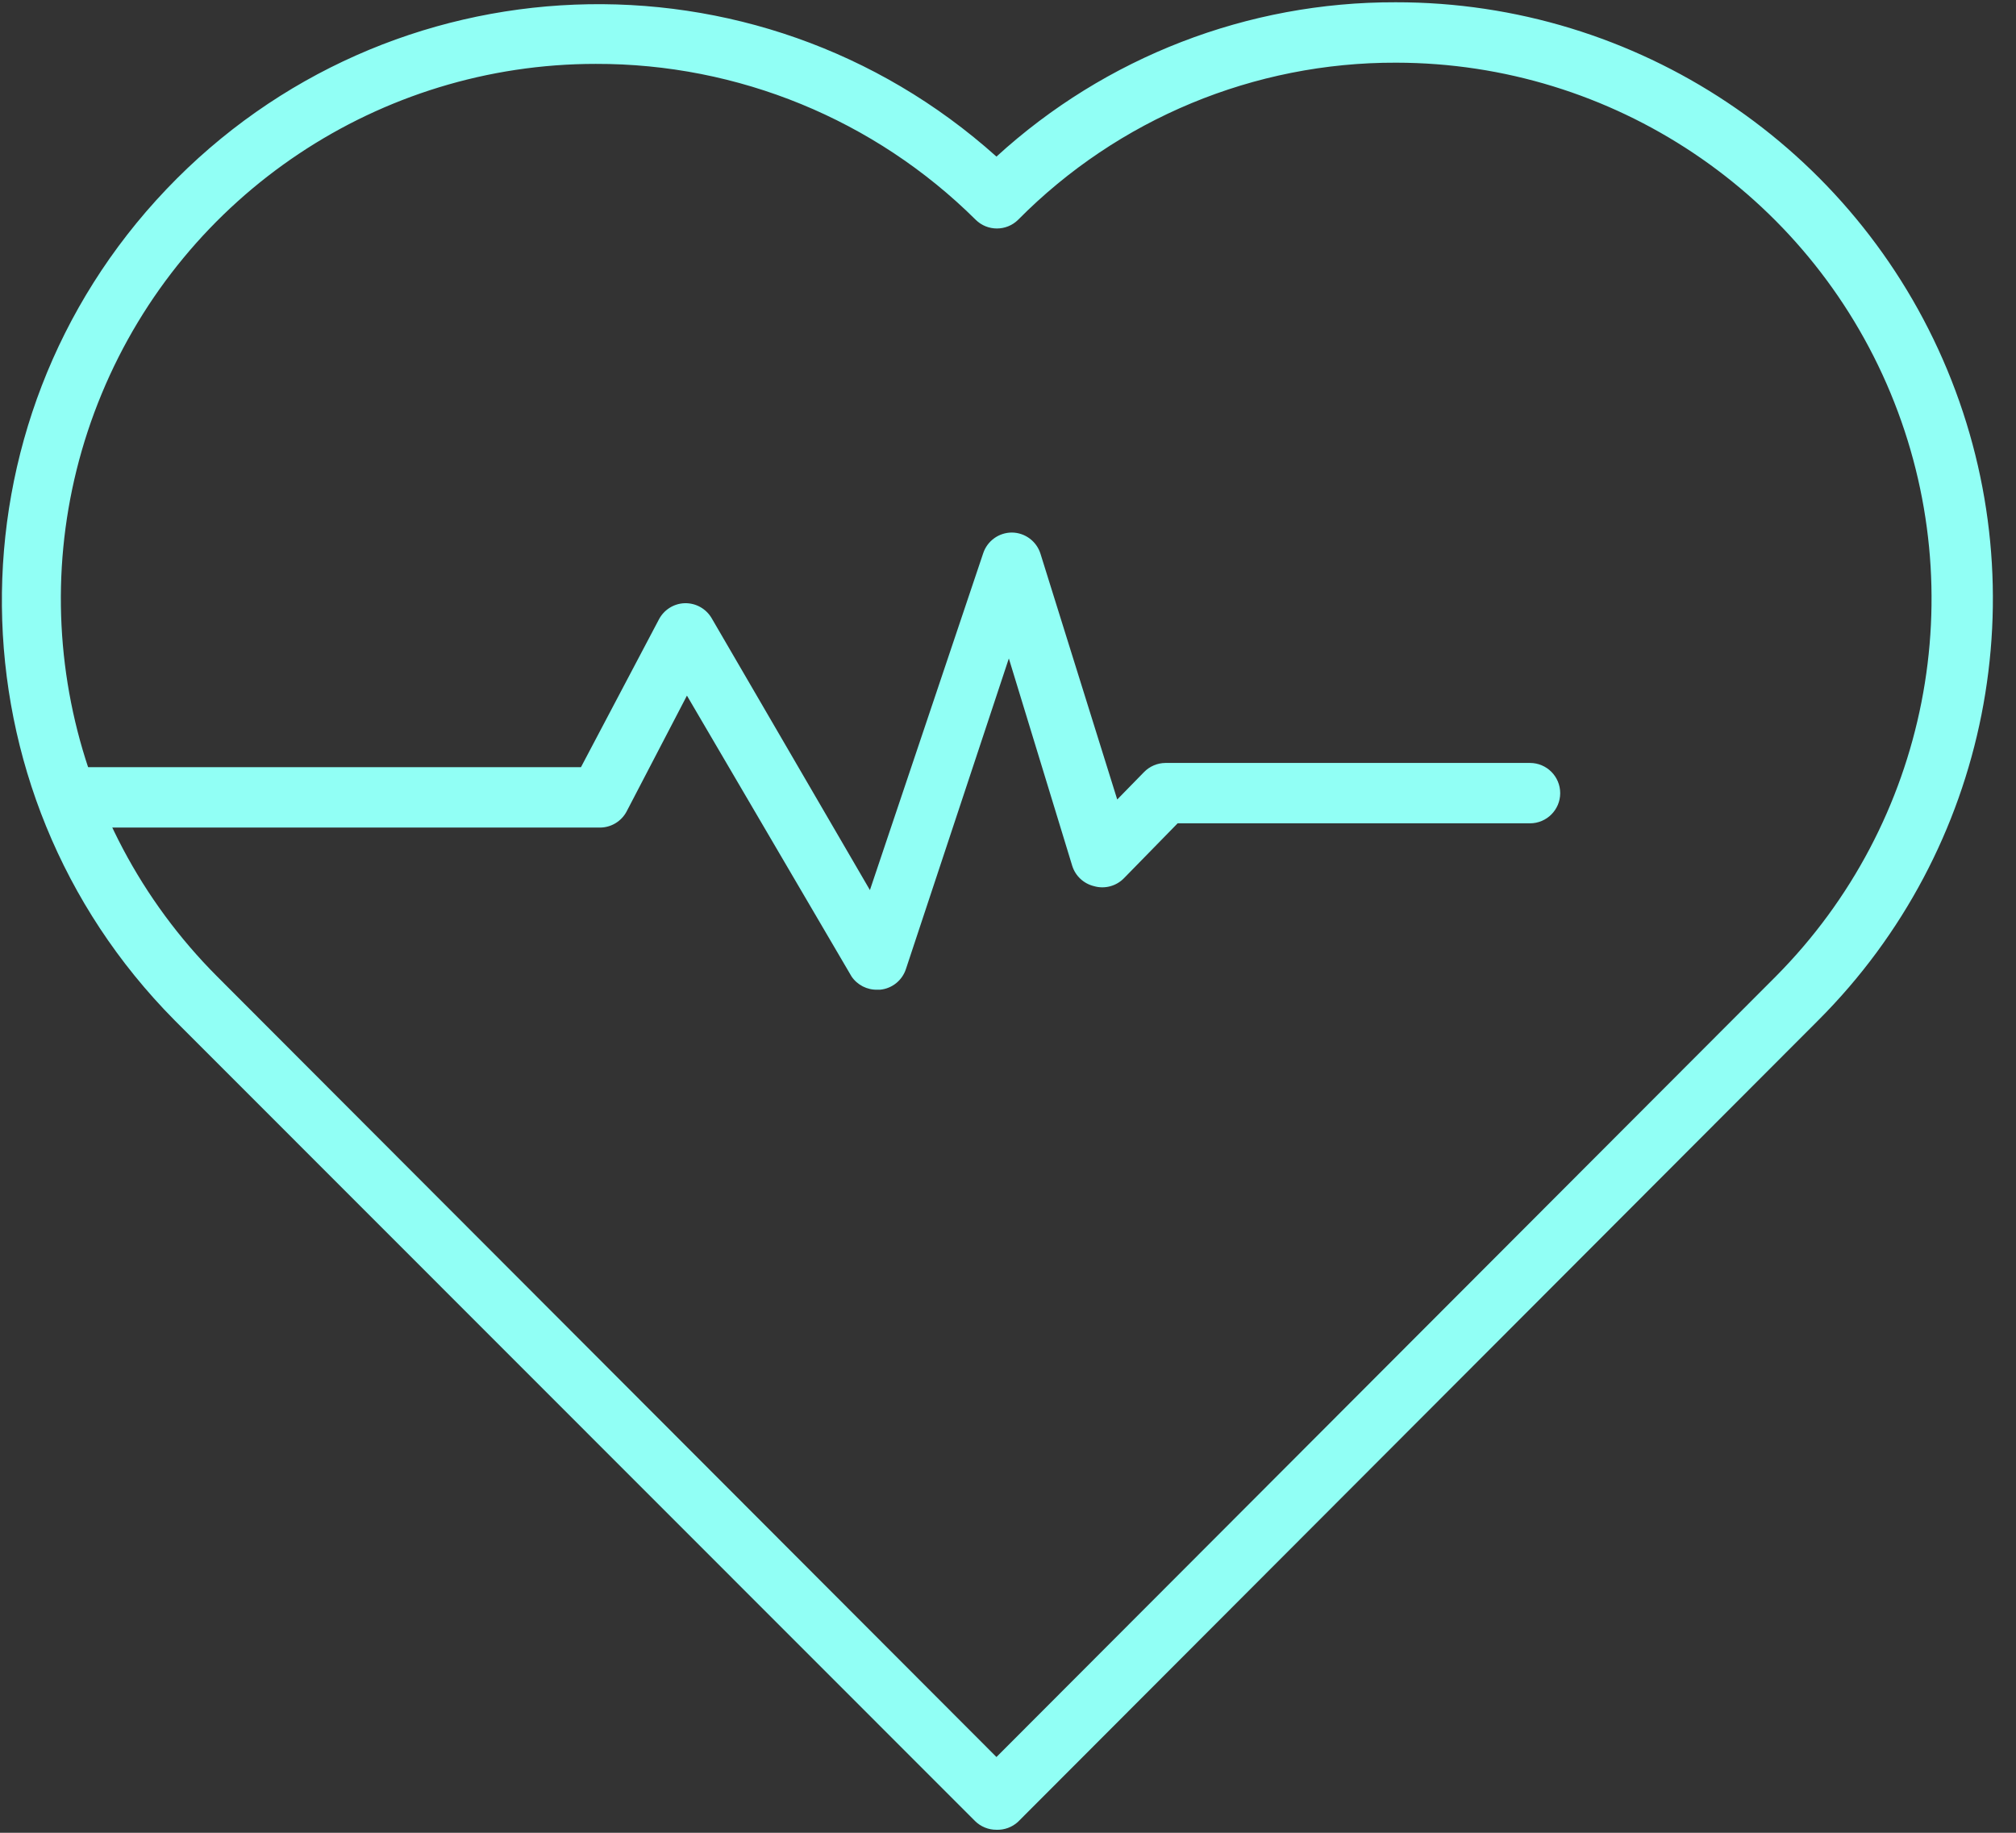
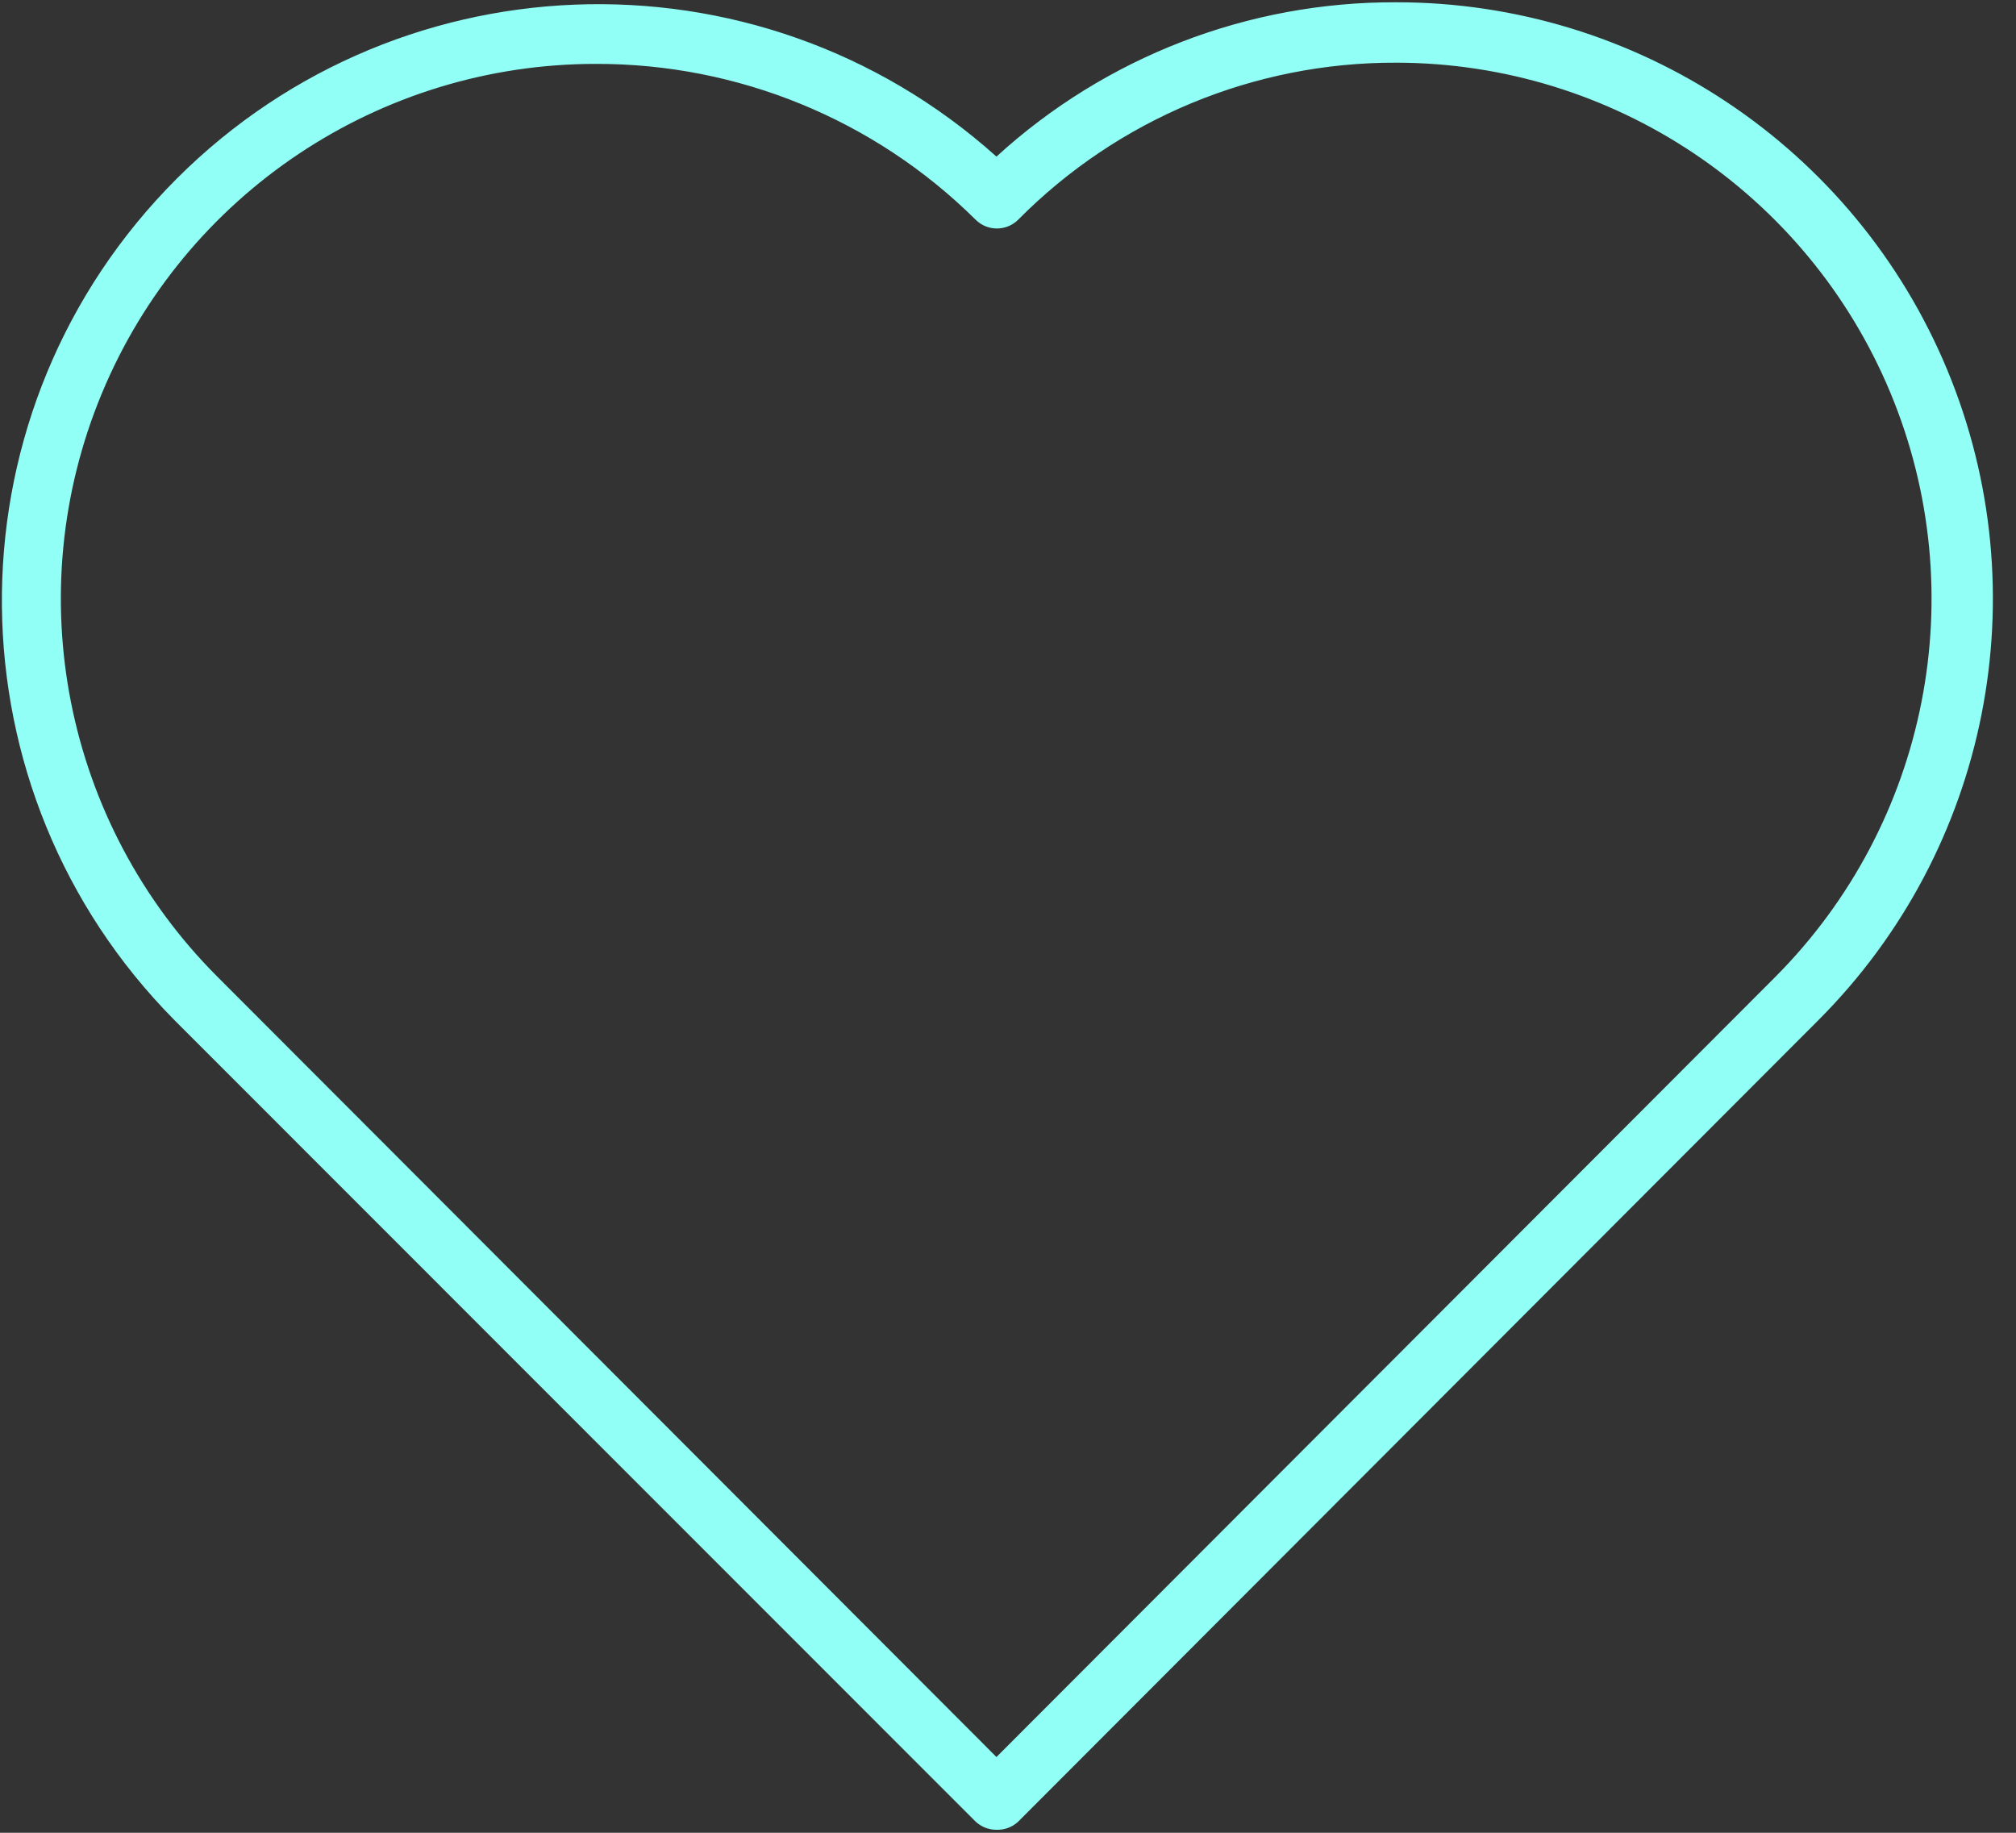
<svg xmlns="http://www.w3.org/2000/svg" width="55px" height="50px" viewBox="0 0 55 50" version="1.1">
  <rect x="0" y="0" width="55" height="50" fill="#333333" stroke="none" />
  <title>49A91454-88F9-493B-B3DC-E542CEB0315A@2x</title>
  <g id="final" stroke="none" stroke-width="1" fill="none" fill-rule="evenodd">
    <g id="Home_page_scroll2" transform="translate(-56, -1788)" fill="#91FFF5" fill-rule="nonzero">
      <g id="why-choose-us" transform="translate(0, 1612)">
        <g id="health" transform="translate(56, 176)">
          <path d="M27.185,49.918 C26.966,49.919 26.756,49.833 26.6,49.679 L4.761,27.832 C-1.43,21.581 -1.53,11.54 4.536,5.167 C10.602,-1.206 20.635,-1.603 27.185,4.272 C30.159,1.553 34.046,0.051 38.075,0.062 C44.659,0.053 50.6,4.012 53.125,10.092 C55.65,16.172 54.262,23.175 49.608,27.832 L27.77,49.704 C27.61,49.849 27.4,49.926 27.185,49.918 L27.185,49.918 Z M16.253,1.743 C10.355,1.742 5.035,5.292 2.775,10.741 C0.514,16.189 1.756,22.463 5.923,26.638 L27.185,47.933 L48.447,26.638 C52.607,22.451 53.841,16.174 51.577,10.723 C49.313,5.272 43.994,1.717 38.092,1.71 C34.219,1.698 30.503,3.241 27.778,5.994 C27.457,6.313 26.938,6.313 26.617,5.994 C23.861,3.261 20.134,1.733 16.253,1.743 L16.253,1.743 Z" id="Shape" />
-           <path d="M23.939,27 C23.657,27.009 23.389,26.872 23.231,26.638 L18.741,18.977 L17.094,22.14 C16.951,22.408 16.672,22.576 16.369,22.577 L1.952,22.577 C1.497,22.577 1.129,22.208 1.129,21.753 C1.129,21.298 1.497,20.929 1.952,20.929 L15.85,20.929 L17.975,16.901 C18.113,16.635 18.384,16.464 18.683,16.456 C18.985,16.449 19.266,16.607 19.417,16.868 L23.733,24.282 L26.822,15.097 C26.933,14.758 27.249,14.529 27.605,14.528 C27.966,14.531 28.283,14.768 28.388,15.113 L30.48,21.811 L31.213,21.061 C31.367,20.904 31.578,20.815 31.798,20.814 L41.741,20.814 C42.196,20.814 42.565,21.183 42.565,21.638 C42.565,22.092 42.196,22.461 41.741,22.461 L32.128,22.461 L30.67,23.952 C30.458,24.174 30.14,24.26 29.846,24.175 C29.565,24.107 29.34,23.898 29.253,23.623 L27.523,17.963 L24.714,26.44 C24.611,26.749 24.337,26.968 24.013,27 L23.939,27 Z" id="Path" />
        </g>
      </g>
    </g>
  </g>
</svg>